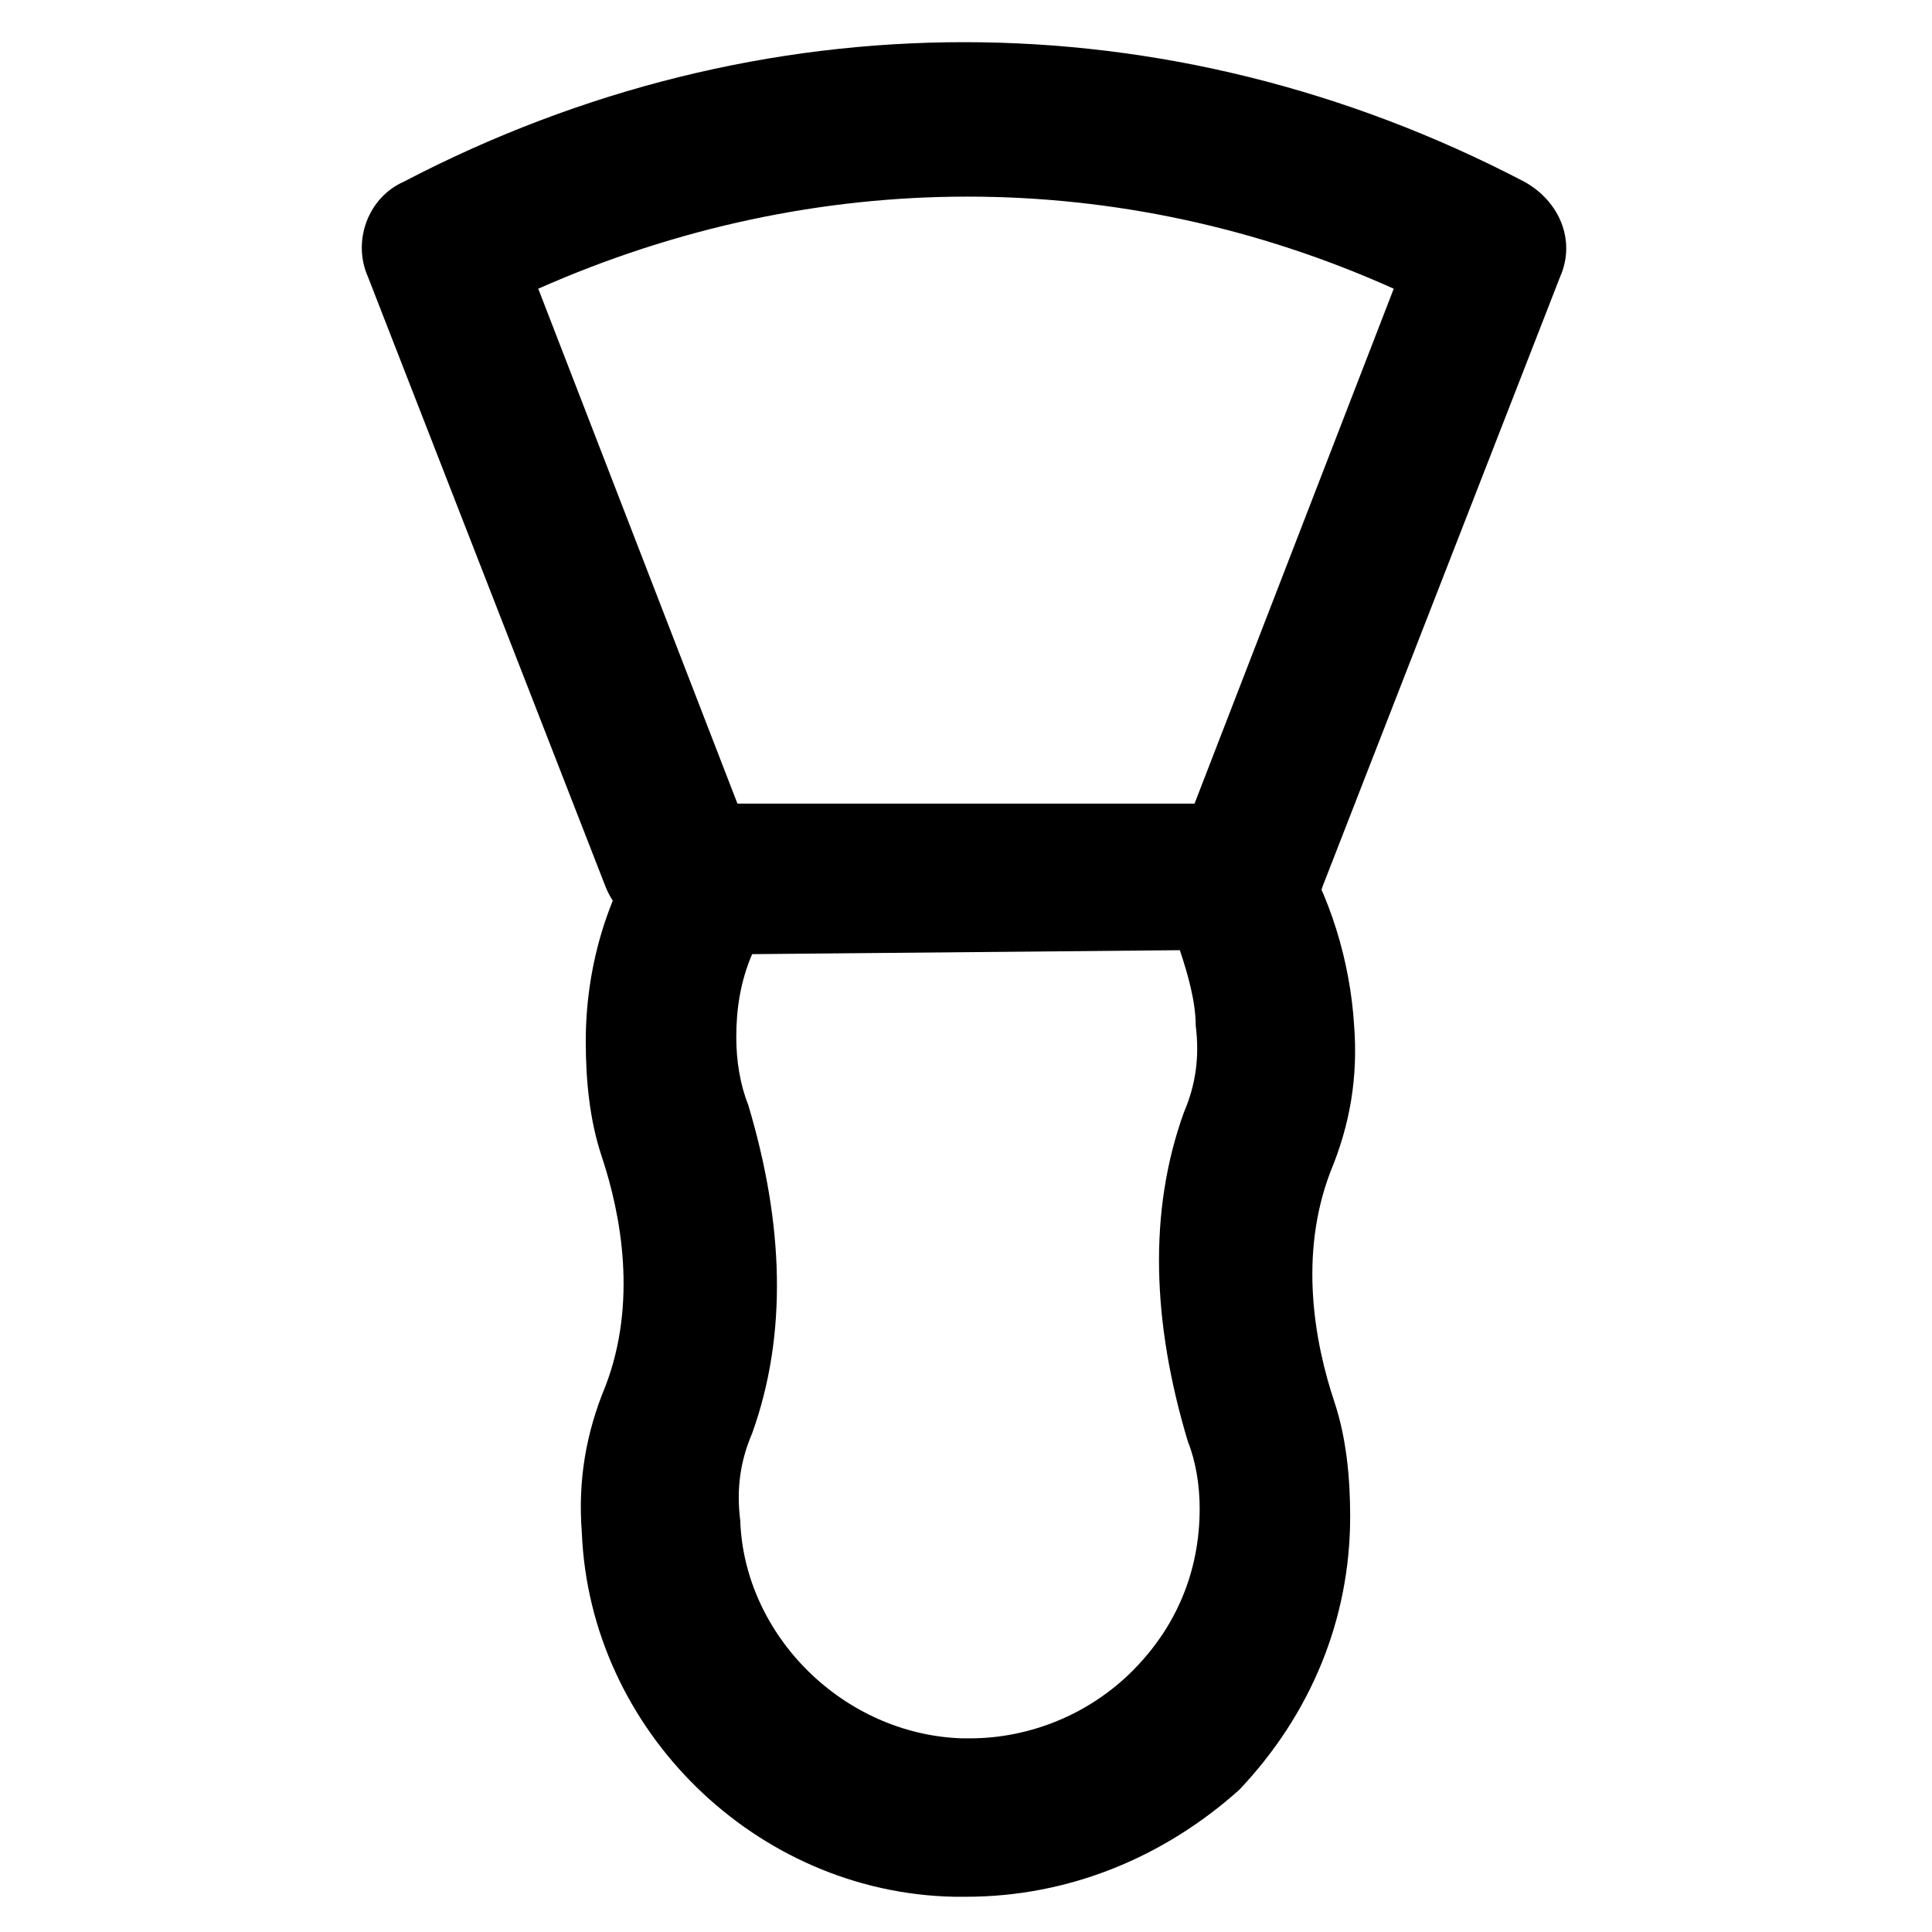
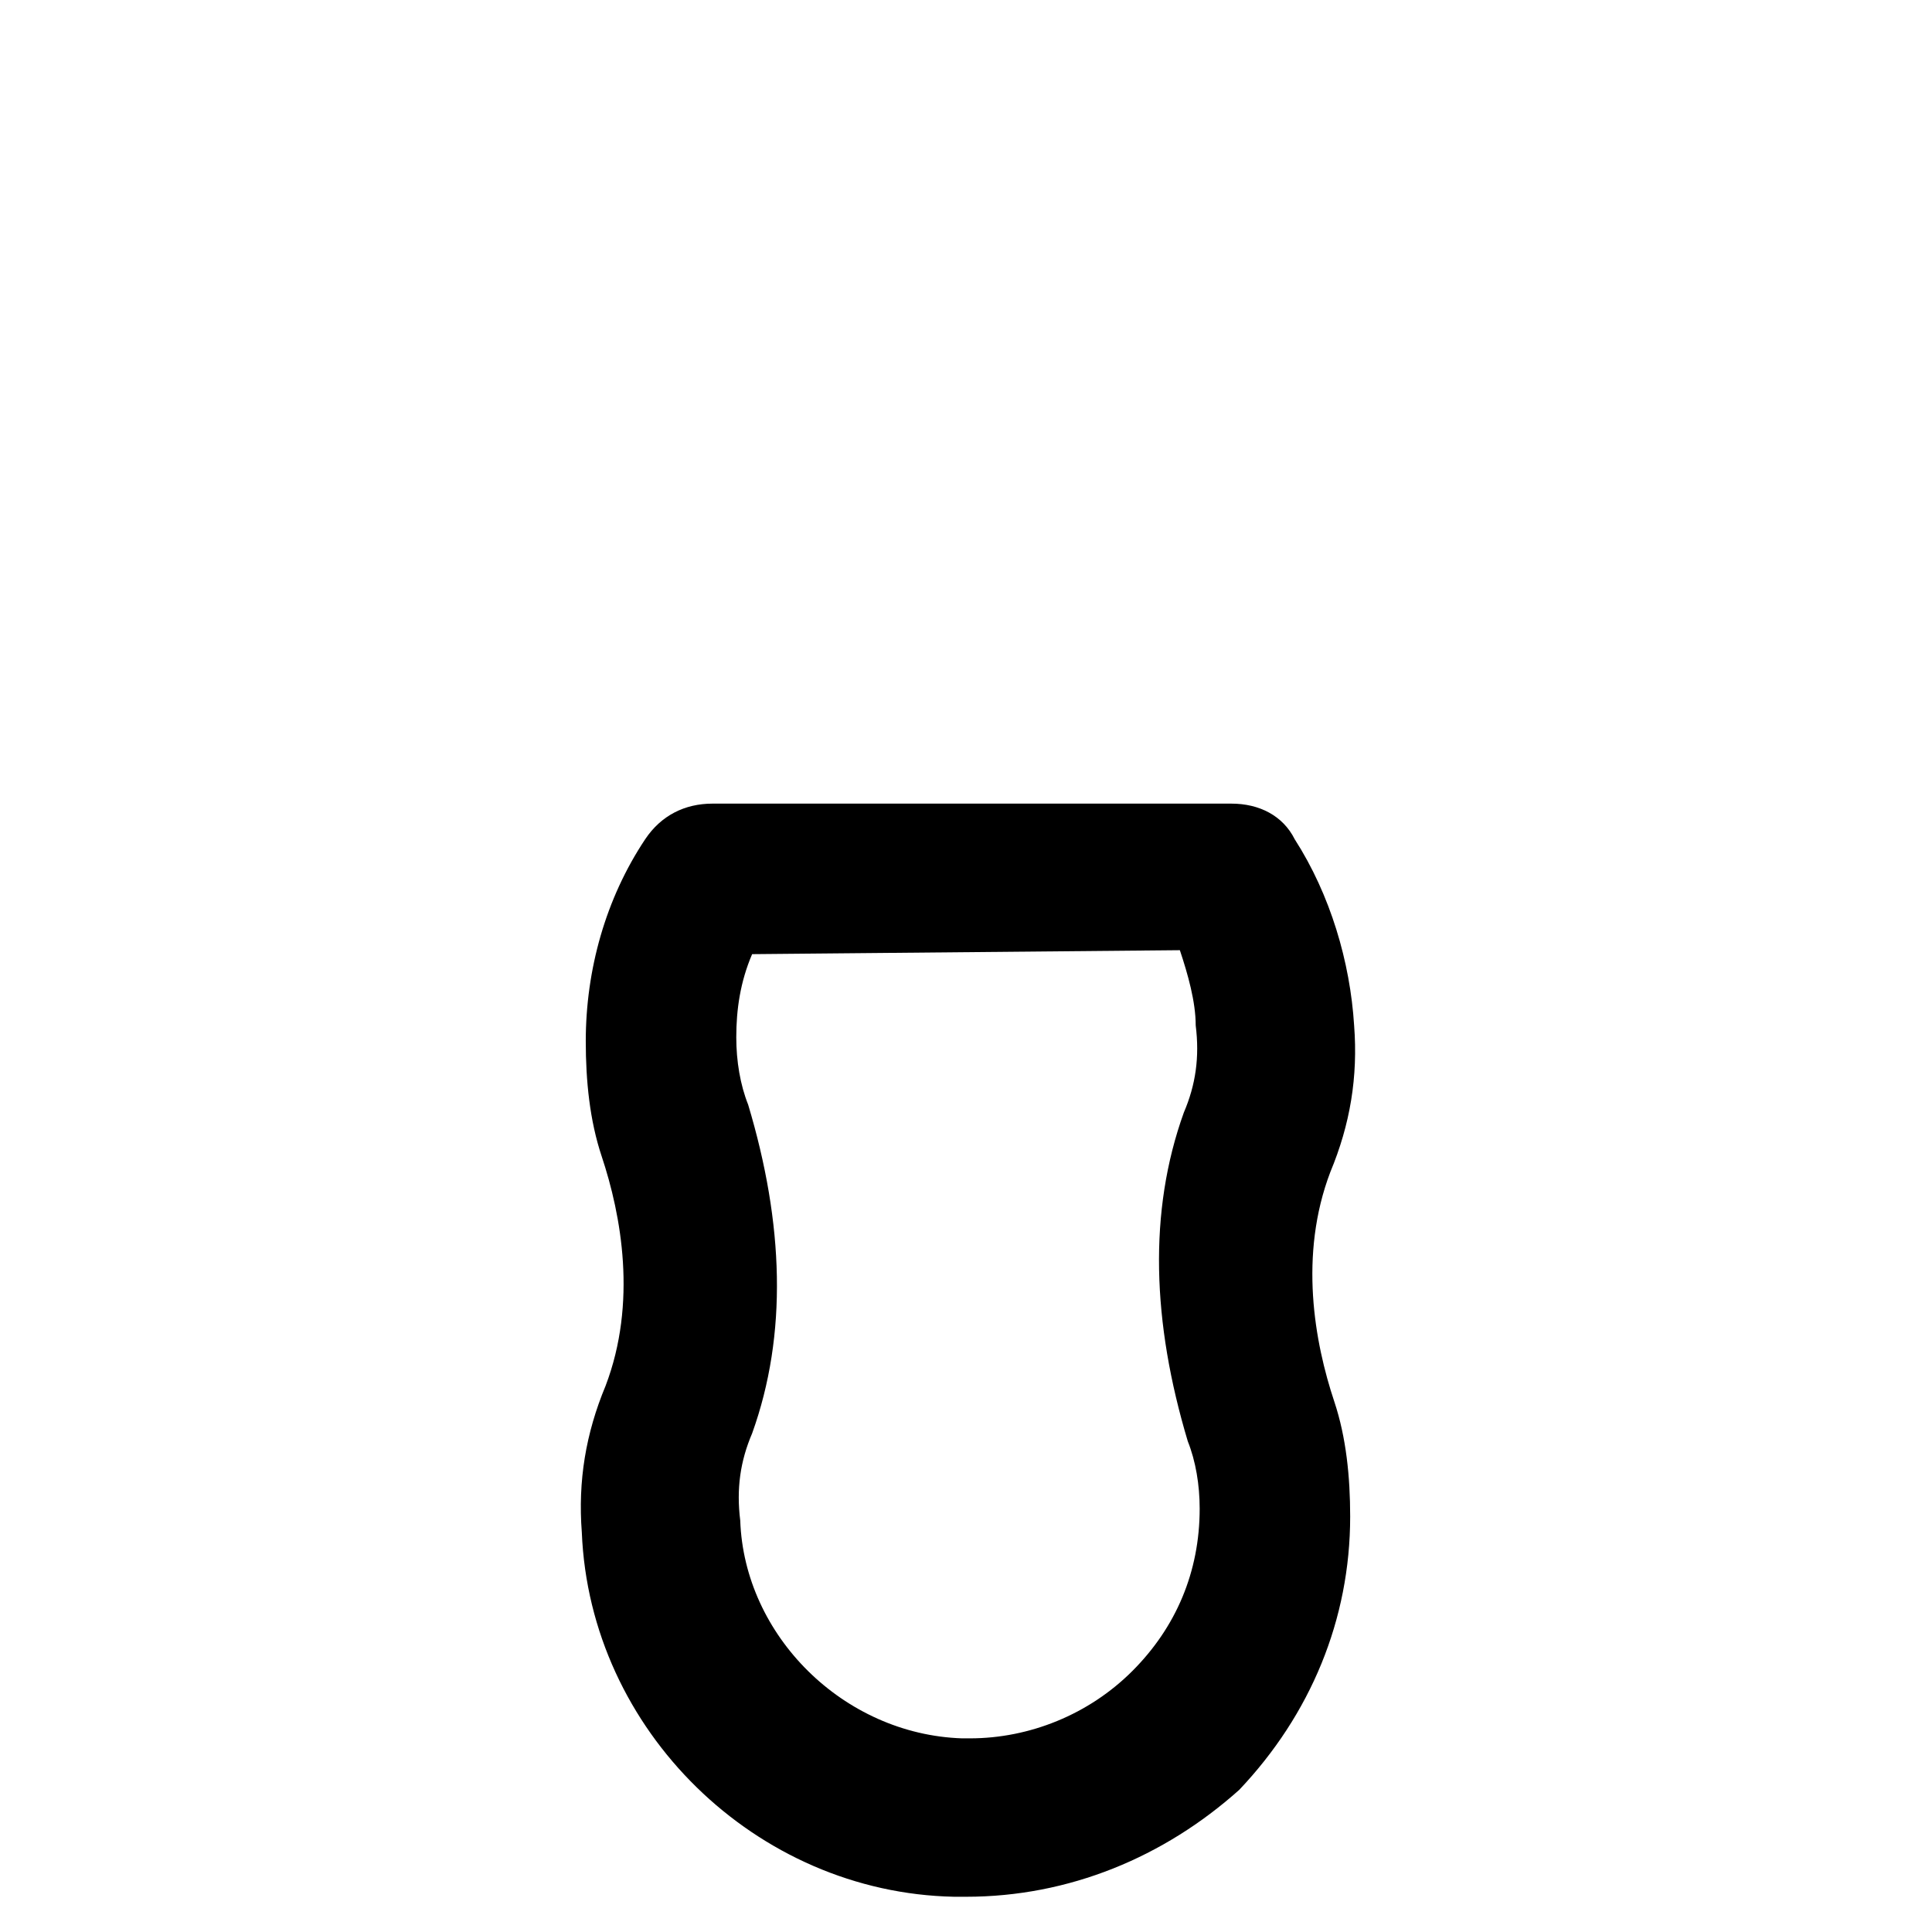
<svg xmlns="http://www.w3.org/2000/svg" fill="#000000" width="800px" height="800px" version="1.1" viewBox="144 144 512 512">
  <g>
-     <path d="m476.62 391.6c-2.098 0-5.246 0-7.348-1.051-10.496-4.199-15.742-15.742-11.547-26.238l55.629-143.8c-72.422-32.539-153.24-32.539-226.71 0l55.629 143.8c4.199 10.496-1.051 22.043-11.547 26.238-10.492 4.199-22.039-1.047-26.238-11.543l-62.977-161.64c-4.199-9.445 0-20.992 9.445-25.191 94.465-49.332 202.57-49.332 297.04 0 9.445 5.25 13.645 15.746 9.445 25.191l-62.977 161.64c-2.098 7.348-9.445 12.594-17.84 12.594z" />
    <path d="m400 646.66h-3.148c-52.48-1.051-96.562-44.082-98.664-96.562-1.051-13.645 1.051-26.238 6.297-38.836 8.398-22.043 4.199-45.133-1.051-60.879-3.148-9.445-4.199-19.941-4.199-30.438 0-18.895 5.246-37.785 15.742-53.531 4.199-6.297 10.496-9.445 17.844-9.445h137.5c7.348 0 13.645 3.148 16.793 9.445 9.445 14.695 14.695 32.539 15.742 49.332 1.051 13.645-1.051 26.238-6.297 38.836-8.398 22.043-4.199 45.133 1.051 60.879 3.148 9.445 4.199 19.941 4.199 30.438 0 27.289-10.496 52.48-29.391 72.422-19.934 17.844-45.125 28.34-72.414 28.34zm-56.68-249.8c-3.148 7.348-4.199 14.695-4.199 22.043 0 6.297 1.051 12.594 3.148 17.844 9.445 31.488 10.496 60.879 1.051 87.117-3.148 7.348-4.199 14.695-3.148 23.09 1.051 30.438 27.289 56.68 58.777 57.727h2.098c15.742 0 31.488-6.297 43.035-17.844s17.844-26.238 17.844-43.035c0-6.297-1.051-12.594-3.148-17.844-9.445-31.488-10.496-60.879-1.051-87.117 3.148-7.348 4.199-14.695 3.148-23.09 0-6.297-2.098-13.645-4.199-19.941z" />
  </g>
</svg>